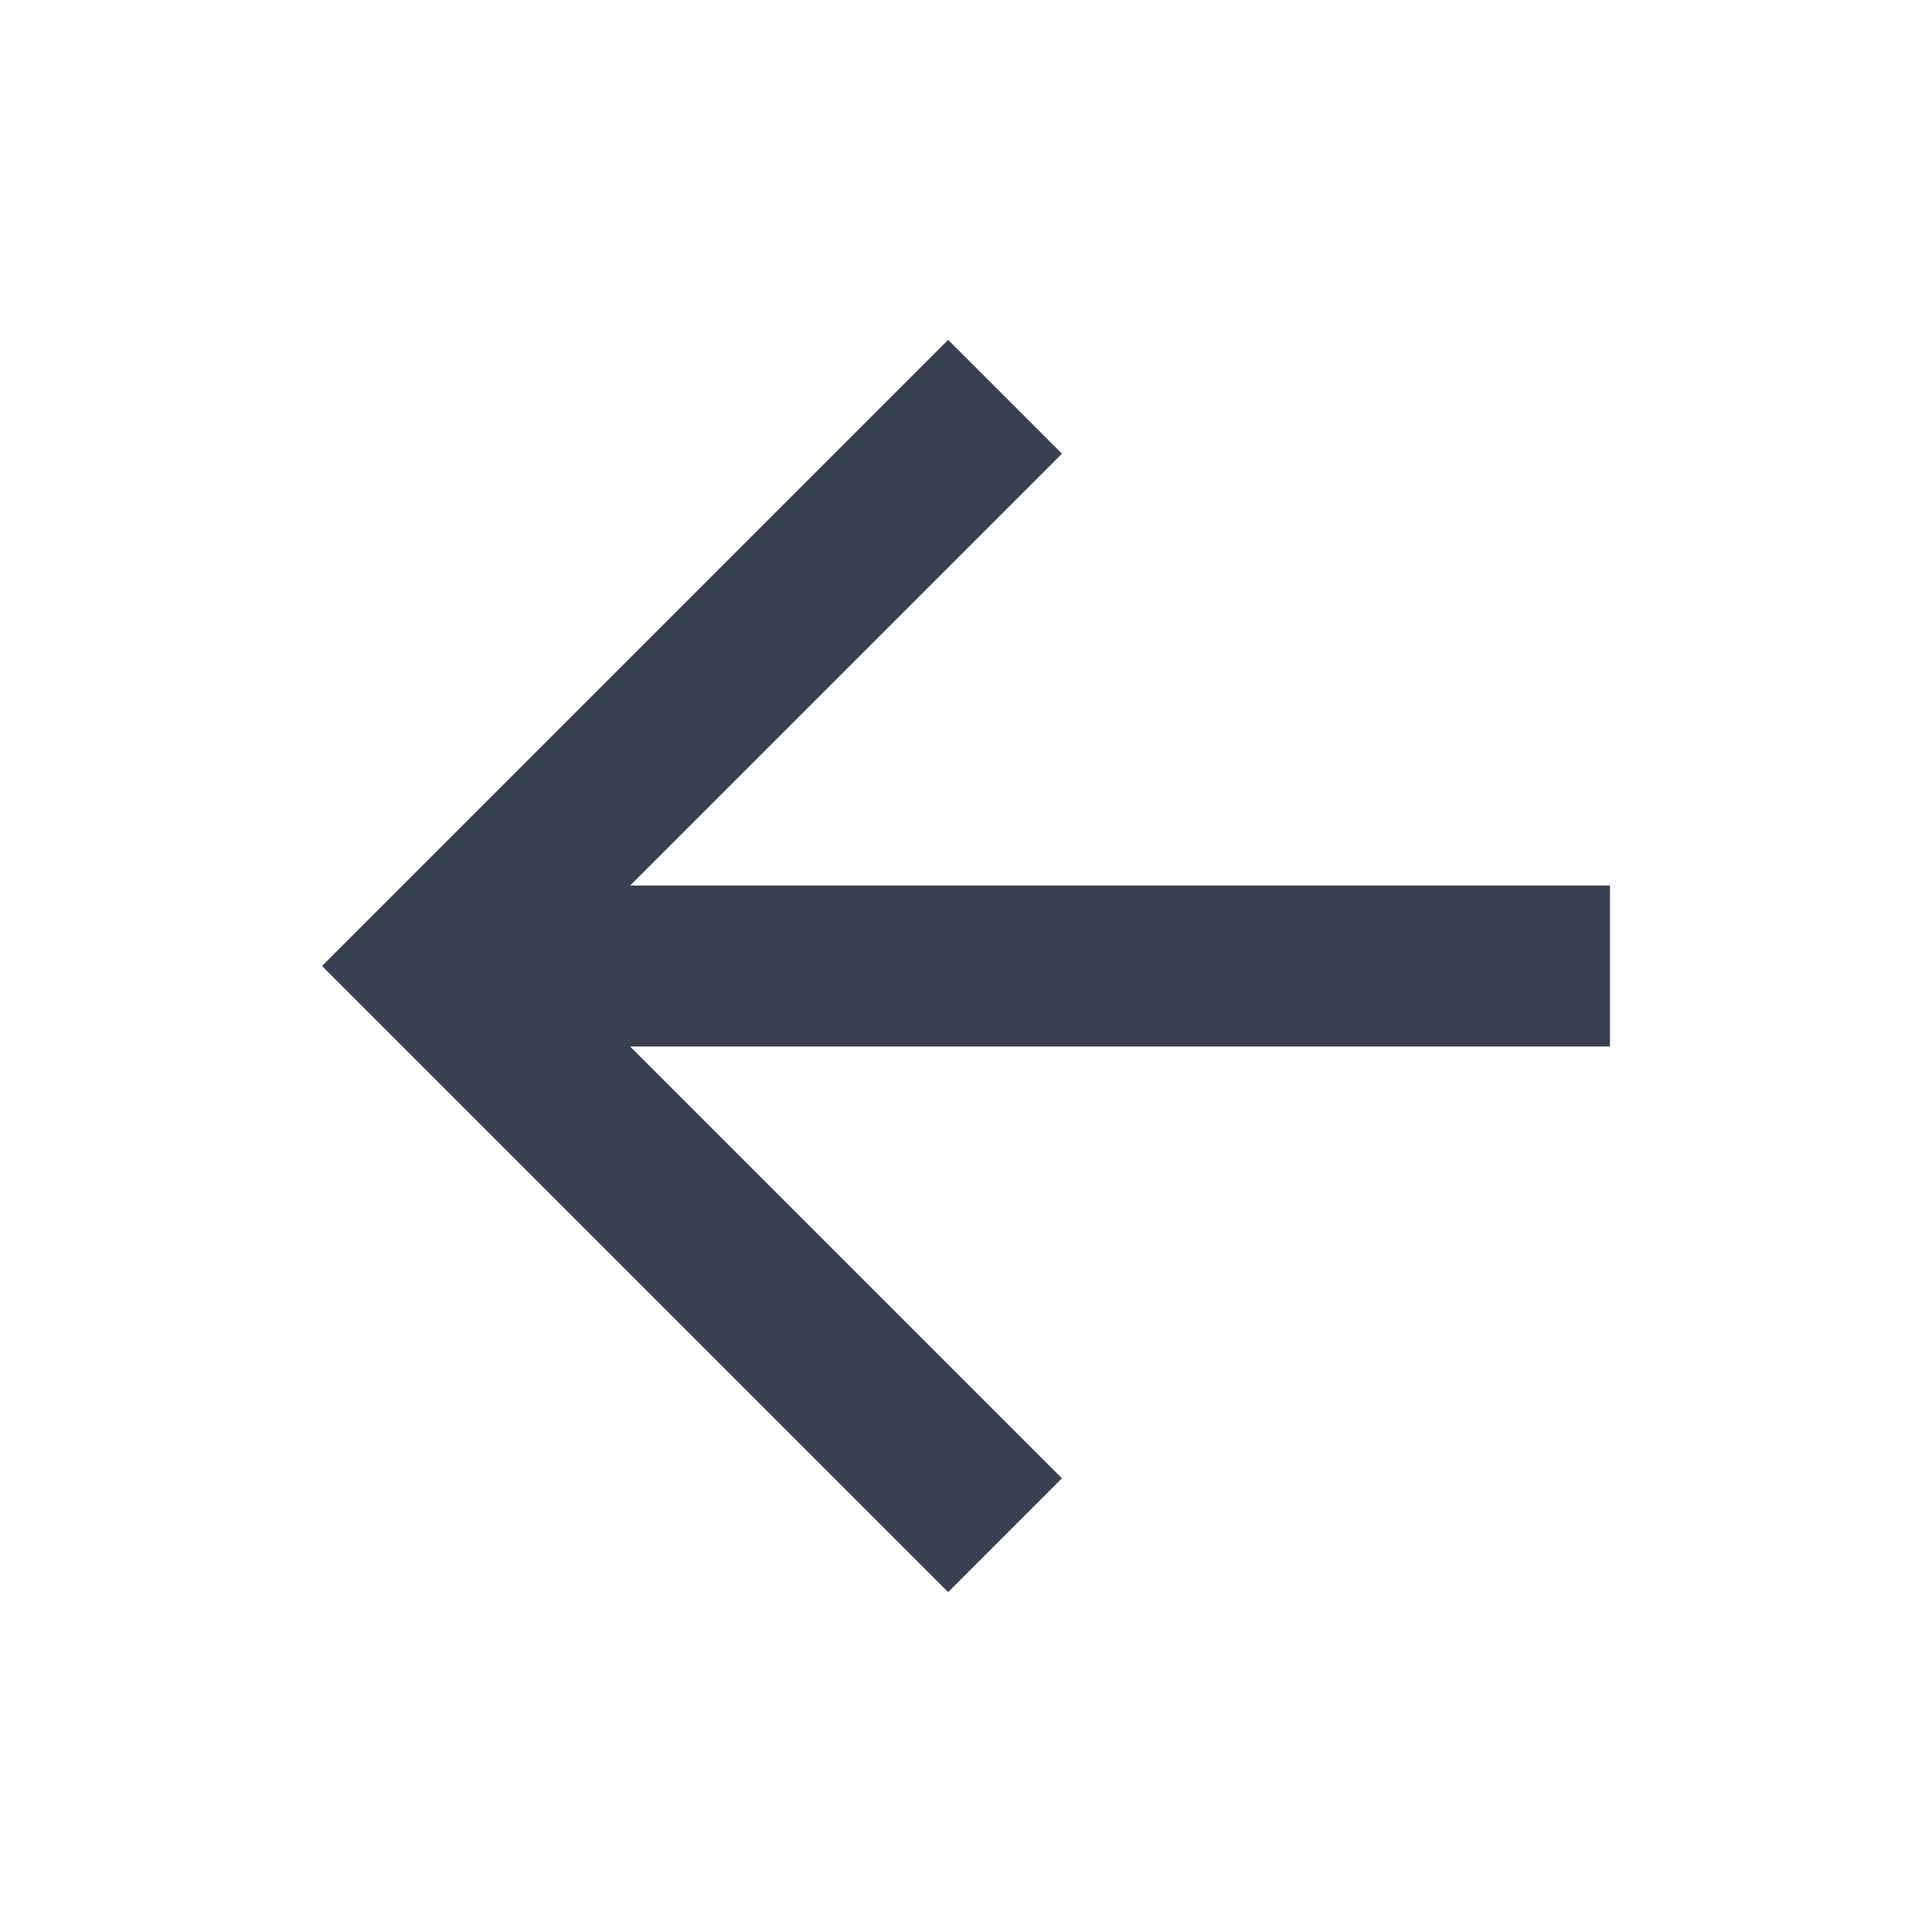
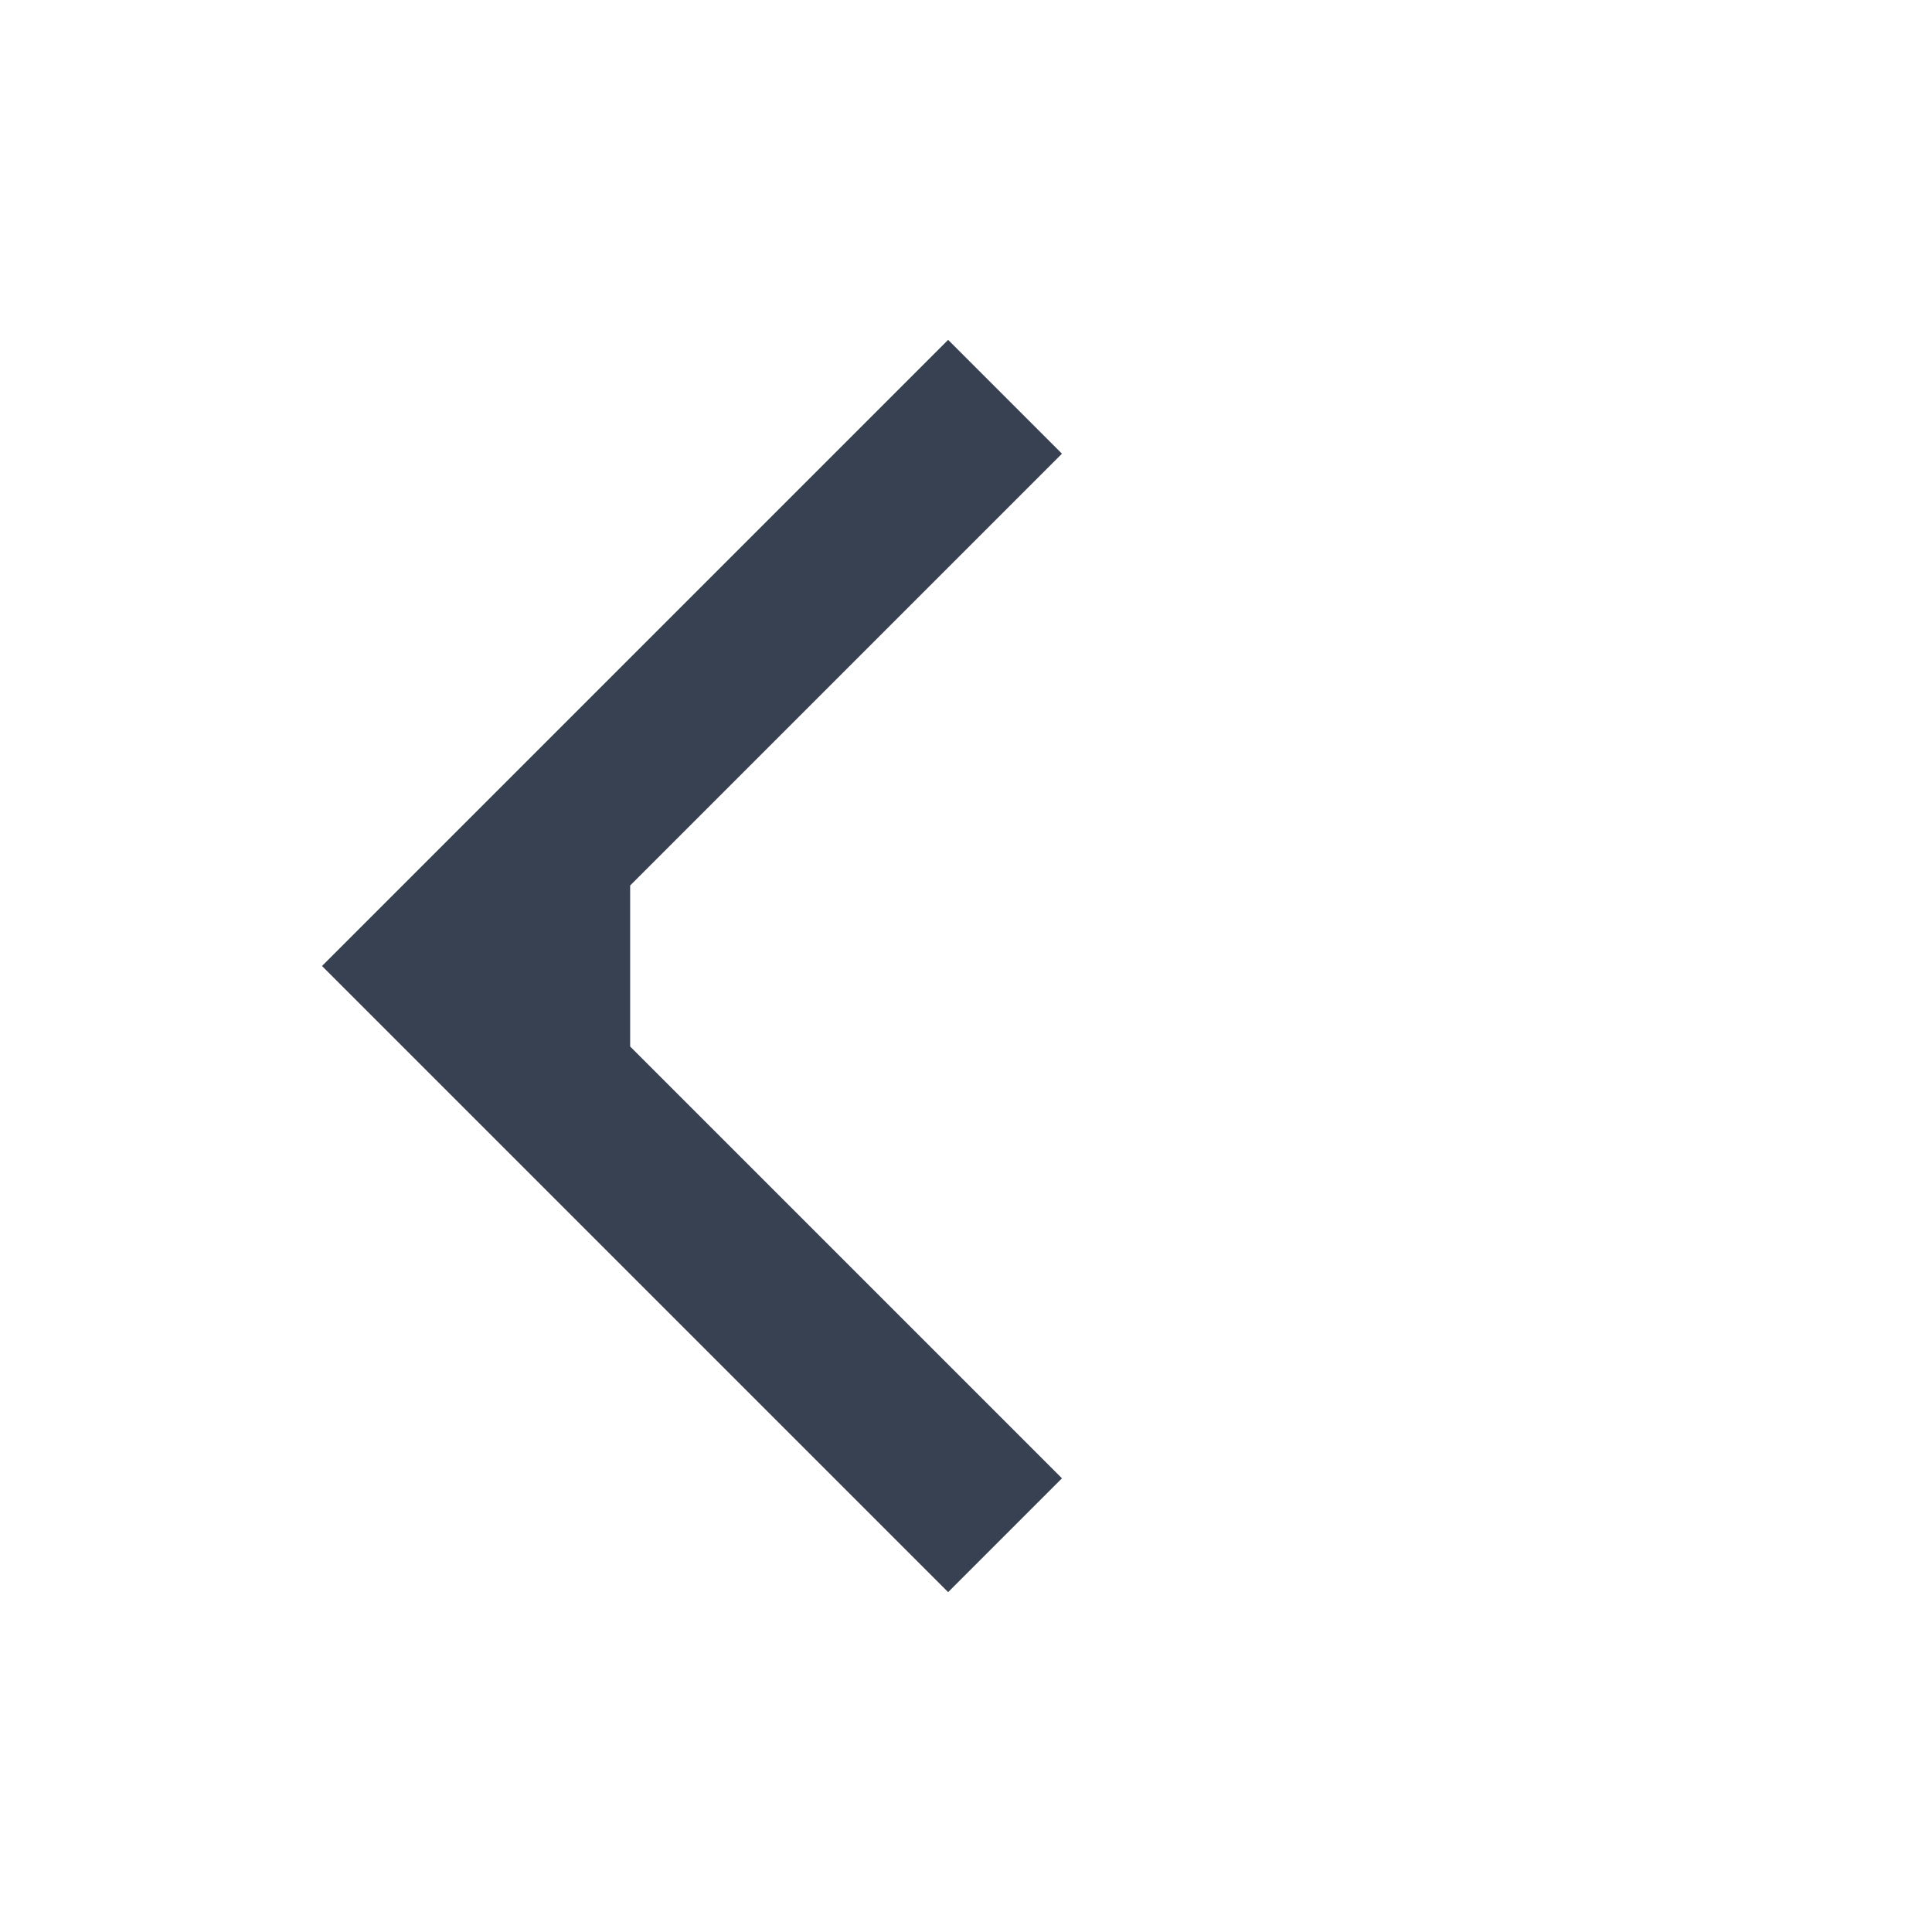
<svg xmlns="http://www.w3.org/2000/svg" viewBox="0 0 24 24" width="18" height="18" fill="rgba(55,65,81,1)">
-   <path d="M7.828 11H20V13H7.828L13.192 18.364L11.778 19.778L4 12L11.778 4.222L13.192 5.636L7.828 11Z" />
+   <path d="M7.828 11V13H7.828L13.192 18.364L11.778 19.778L4 12L11.778 4.222L13.192 5.636L7.828 11Z" />
</svg>